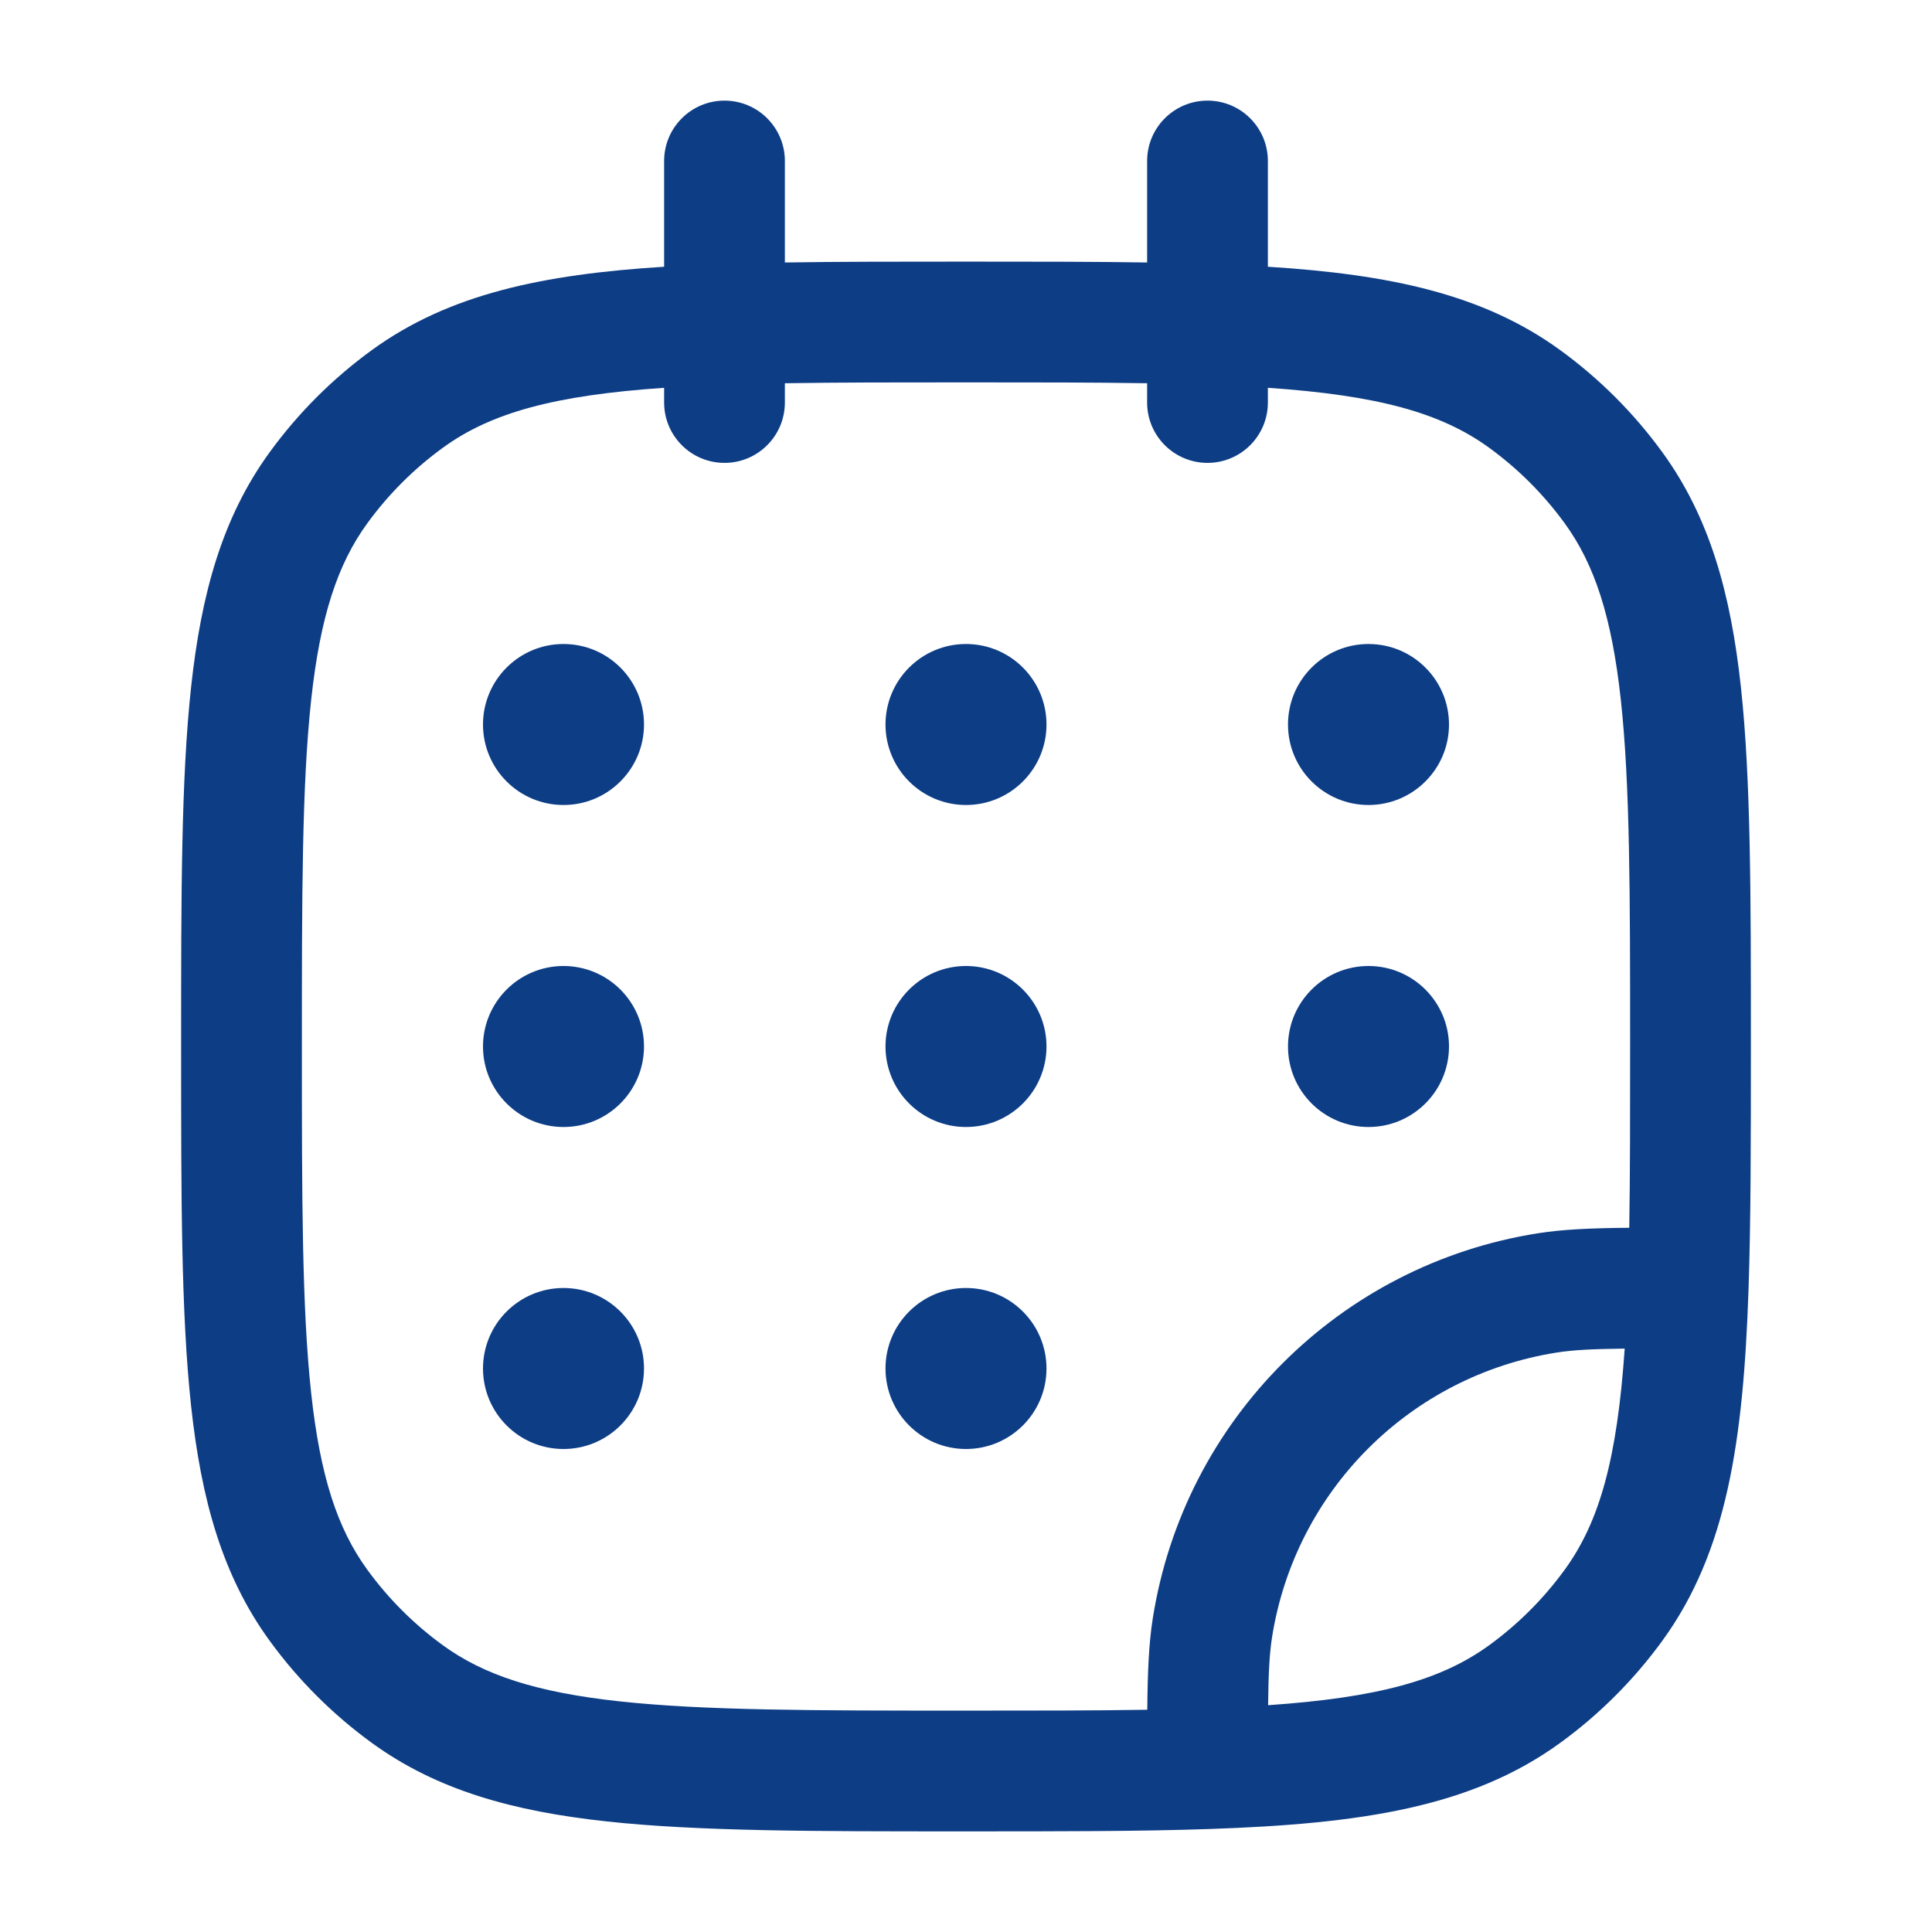
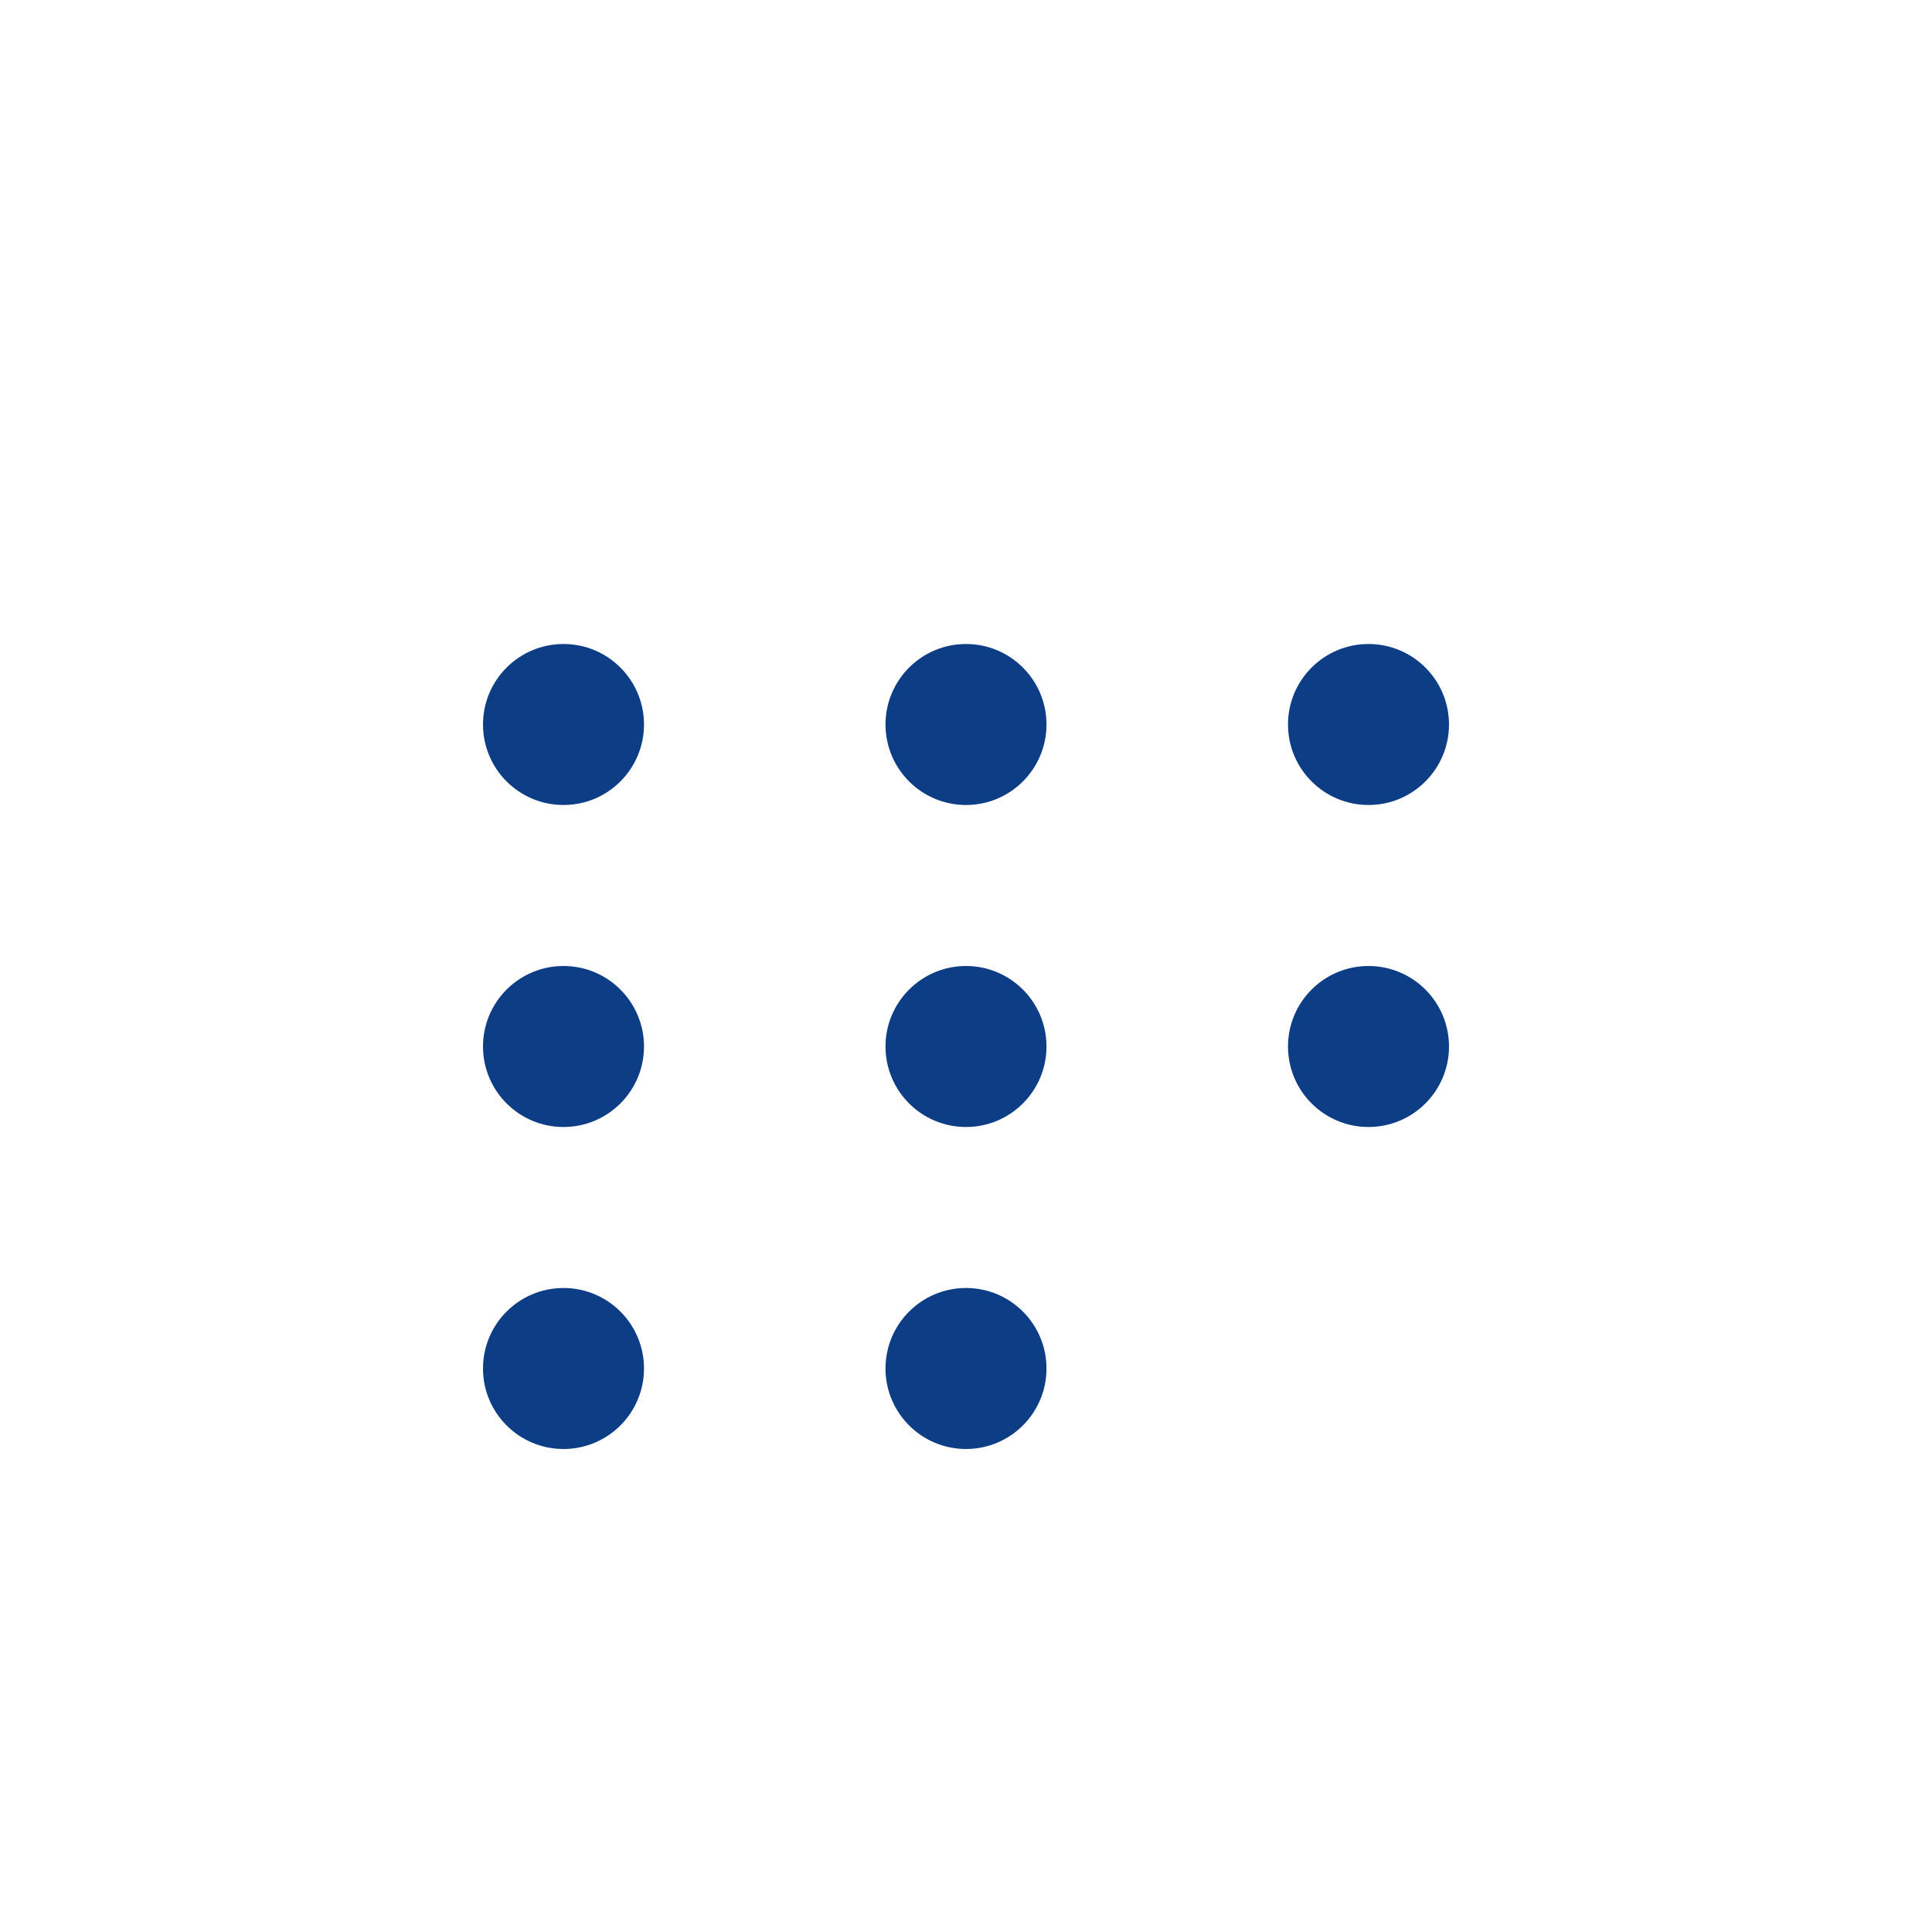
<svg xmlns="http://www.w3.org/2000/svg" width="200" height="200" viewBox="0 0 200 200" fill="none">
-   <path fill-rule="evenodd" clip-rule="evenodd" d="M75 10.417C78.452 10.417 81.25 13.215 81.25 16.667V27.172C86.827 27.083 93.023 27.083 99.907 27.083H100.092C106.977 27.083 113.173 27.083 118.75 27.172V16.667C118.75 13.215 121.548 10.417 125 10.417C128.452 10.417 131.25 13.215 131.25 16.667V27.613C143.849 28.403 153.528 30.445 161.498 36.235C165.566 39.19 169.143 42.767 172.098 46.835C176.981 53.555 179.167 61.425 180.219 71.137C181.25 80.655 181.25 92.652 181.25 107.956V108.429C181.25 118.094 181.25 126.405 181.005 133.548C180.47 149.159 178.781 160.634 172.098 169.832C169.143 173.899 165.566 177.477 161.498 180.432C152.301 187.114 140.826 188.803 125.214 189.338C118.07 189.583 109.758 189.583 100.09 189.583H99.623C84.318 189.583 72.322 189.583 62.804 188.553C53.091 187.5 45.221 185.314 38.502 180.432C34.434 177.477 30.857 173.899 27.901 169.832C23.019 163.112 20.833 155.243 19.781 145.529C18.75 136.012 18.75 124.015 18.75 108.71V107.957C18.75 92.652 18.75 80.655 19.781 71.137C20.833 61.425 23.019 53.555 27.901 46.835C30.857 42.767 34.434 39.19 38.502 36.235C46.471 30.445 56.151 28.403 68.75 27.613V16.667C68.75 13.215 71.548 10.417 75 10.417ZM68.75 40.144C57.4 40.924 50.848 42.715 45.849 46.347C42.843 48.532 40.199 51.176 38.014 54.183C34.938 58.416 33.145 63.834 32.208 72.484C31.259 81.25 31.25 92.57 31.25 108.333C31.25 124.097 31.259 135.417 32.208 144.183C33.145 152.833 34.938 158.251 38.014 162.484C40.199 165.491 42.843 168.135 45.849 170.319C50.083 173.395 55.501 175.188 64.15 176.125C72.917 177.075 84.237 177.083 100 177.083C107.069 177.083 113.265 177.083 118.765 176.993C118.802 173.038 118.925 170.126 119.34 167.504C122.587 147.001 138.667 130.921 159.171 127.673C161.792 127.258 164.704 127.135 168.66 127.098C168.75 121.598 168.75 115.403 168.75 108.333C168.75 92.57 168.742 81.25 167.792 72.484C166.854 63.834 165.062 58.416 161.986 54.183C159.802 51.176 157.157 48.532 154.151 46.347C149.152 42.715 142.601 40.924 131.25 40.144V41.667C131.25 45.118 128.452 47.917 125 47.917C121.548 47.917 118.75 45.118 118.75 41.667V39.673C113.253 39.584 107.063 39.583 100 39.583C92.937 39.583 86.747 39.584 81.25 39.673V41.667C81.25 45.118 78.452 47.917 75 47.917C71.548 47.917 68.75 45.118 68.75 41.667V40.144ZM168.188 139.607C164.813 139.646 162.835 139.749 161.127 140.019C145.972 142.42 134.087 154.305 131.686 169.46C131.416 171.168 131.312 173.147 131.273 176.522C142.609 175.74 149.155 173.948 154.151 170.319C157.157 168.135 159.802 165.491 161.986 162.484C165.616 157.488 167.407 150.943 168.188 139.607Z" fill="#0D3D85" />
  <path d="M66.667 75C66.667 79.602 62.936 83.333 58.333 83.333C53.731 83.333 50 79.602 50 75C50 70.398 53.731 66.667 58.333 66.667C62.936 66.667 66.667 70.398 66.667 75ZM66.667 108.333C66.667 112.936 62.936 116.667 58.333 116.667C53.731 116.667 50 112.936 50 108.333C50 103.731 53.731 100 58.333 100C62.936 100 66.667 103.731 66.667 108.333ZM108.333 75C108.333 79.602 104.602 83.333 100 83.333C95.397 83.333 91.667 79.602 91.667 75C91.667 70.398 95.397 66.667 100 66.667C104.602 66.667 108.333 70.398 108.333 75ZM108.333 108.333C108.333 112.936 104.602 116.667 100 116.667C95.397 116.667 91.667 112.936 91.667 108.333C91.667 103.731 95.397 100 100 100C104.602 100 108.333 103.731 108.333 108.333ZM108.333 141.667C108.333 146.269 104.602 150 100 150C95.397 150 91.667 146.269 91.667 141.667C91.667 137.064 95.397 133.333 100 133.333C104.602 133.333 108.333 137.064 108.333 141.667ZM150 75C150 79.602 146.269 83.333 141.667 83.333C137.064 83.333 133.333 79.602 133.333 75C133.333 70.398 137.064 66.667 141.667 66.667C146.269 66.667 150 70.398 150 75ZM150 108.333C150 112.936 146.269 116.667 141.667 116.667C137.064 116.667 133.333 112.936 133.333 108.333C133.333 103.731 137.064 100 141.667 100C146.269 100 150 103.731 150 108.333ZM66.667 141.667C66.667 146.269 62.936 150 58.333 150C53.731 150 50 146.269 50 141.667C50 137.064 53.731 133.333 58.333 133.333C62.936 133.333 66.667 137.064 66.667 141.667Z" fill="#0D3D85" />
</svg>